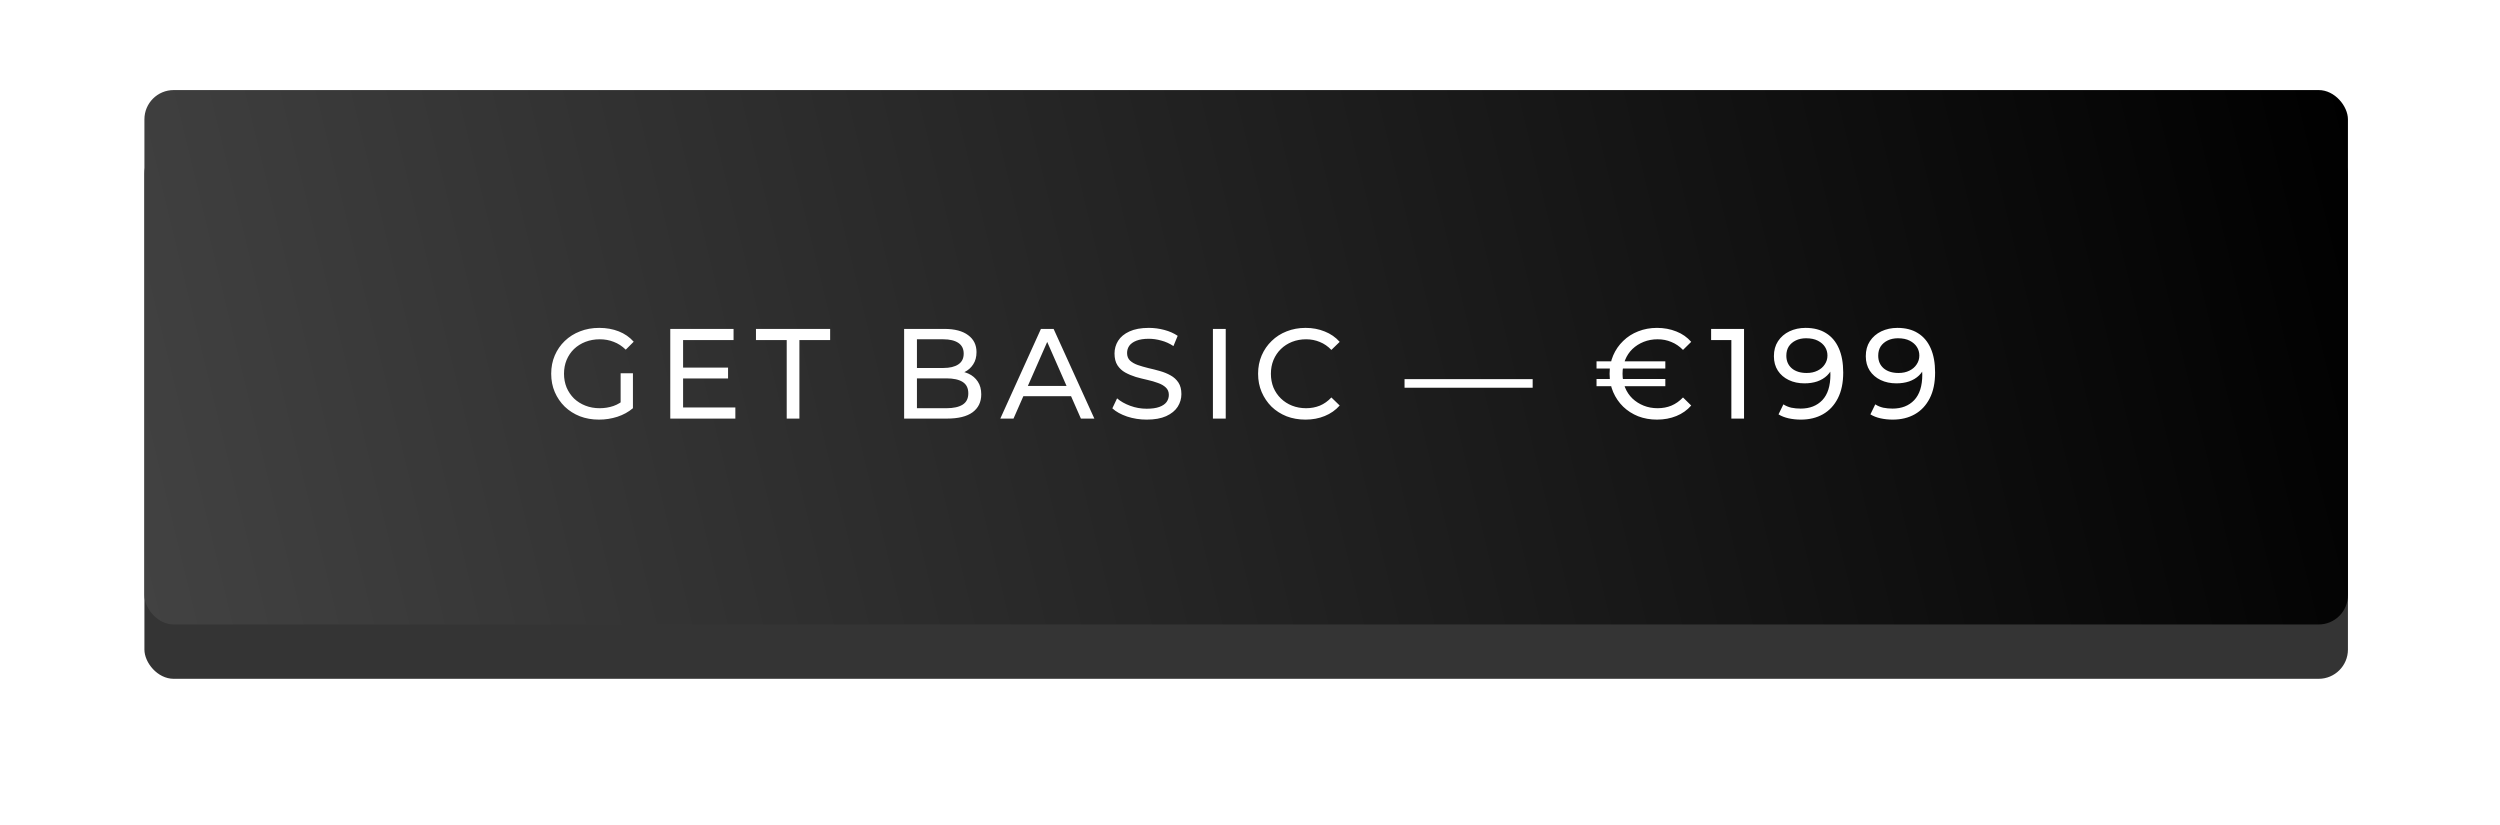
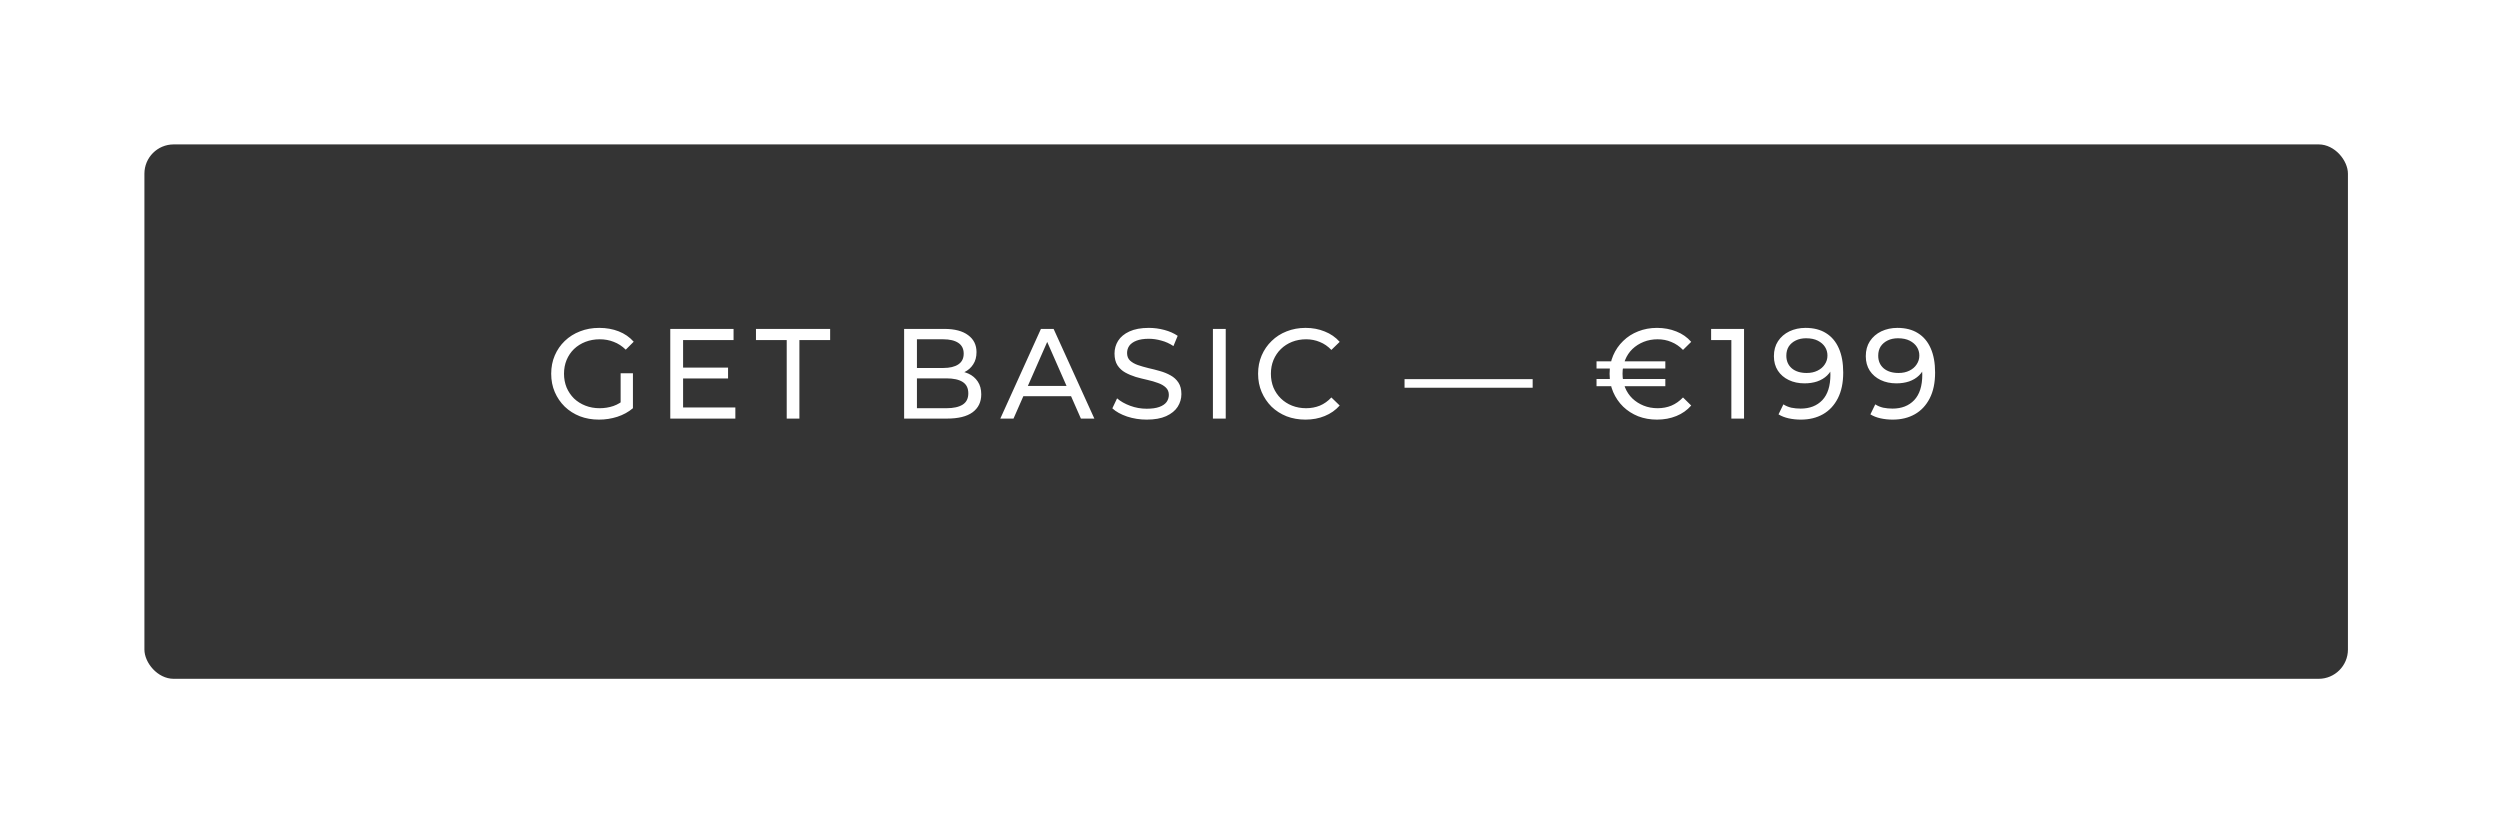
<svg xmlns="http://www.w3.org/2000/svg" width="312" height="103" viewBox="0 0 312 103" fill="none">
  <g filter="url(#filter0_d_2881_896)">
    <rect x="18.022" y="15.352" width="275" height="66.694" rx="3.654" fill="#343434" />
  </g>
  <g filter="url(#filter1_i_2881_896)">
-     <rect x="18.022" y="11.24" width="275" height="66.694" rx="3.654" fill="url(#paint0_linear_2881_896)" />
-   </g>
+     </g>
  <path d="M74.753 52.368C73.889 52.368 73.095 52.23 72.371 51.952C71.646 51.665 71.017 51.265 70.484 50.753C69.951 50.231 69.535 49.623 69.237 48.931C68.938 48.238 68.789 47.476 68.789 46.644C68.789 45.813 68.938 45.051 69.237 44.358C69.535 43.665 69.951 43.063 70.484 42.551C71.028 42.029 71.662 41.629 72.387 41.352C73.111 41.064 73.911 40.92 74.785 40.92C75.669 40.92 76.48 41.064 77.215 41.352C77.951 41.64 78.574 42.072 79.086 42.647L78.094 43.639C77.636 43.191 77.135 42.866 76.591 42.663C76.059 42.45 75.478 42.343 74.849 42.343C74.209 42.343 73.612 42.45 73.058 42.663C72.514 42.876 72.04 43.175 71.635 43.559C71.241 43.942 70.932 44.401 70.708 44.934C70.495 45.456 70.388 46.026 70.388 46.644C70.388 47.252 70.495 47.822 70.708 48.355C70.932 48.877 71.241 49.336 71.635 49.73C72.04 50.114 72.514 50.412 73.058 50.625C73.602 50.839 74.193 50.945 74.833 50.945C75.43 50.945 76 50.855 76.543 50.673C77.098 50.481 77.609 50.167 78.078 49.73L78.99 50.945C78.436 51.414 77.785 51.771 77.039 52.016C76.304 52.251 75.542 52.368 74.753 52.368ZM77.455 50.737V46.58H78.99V50.945L77.455 50.737ZM85.105 45.877H90.861V47.236H85.105V45.877ZM85.249 50.849H91.772V52.24H83.65V41.048H91.548V42.439H85.249V50.849ZM98.182 52.24V42.439H94.345V41.048H103.602V42.439H99.765V52.24H98.182ZM112.835 52.24V41.048H117.855C119.145 41.048 120.136 41.309 120.829 41.832C121.522 42.343 121.868 43.047 121.868 43.942C121.868 44.55 121.73 45.062 121.452 45.477C121.186 45.893 120.824 46.213 120.365 46.437C119.907 46.66 119.411 46.772 118.878 46.772L119.166 46.293C119.806 46.293 120.371 46.404 120.861 46.628C121.351 46.852 121.74 47.183 122.028 47.62C122.316 48.046 122.46 48.579 122.46 49.218C122.46 50.178 122.097 50.924 121.373 51.457C120.658 51.979 119.593 52.24 118.175 52.24H112.835ZM114.434 50.945H118.111C118.996 50.945 119.672 50.796 120.141 50.498C120.61 50.199 120.845 49.73 120.845 49.09C120.845 48.44 120.61 47.966 120.141 47.668C119.672 47.369 118.996 47.22 118.111 47.22H114.29V45.925H117.711C118.521 45.925 119.15 45.776 119.598 45.477C120.046 45.179 120.269 44.731 120.269 44.134C120.269 43.537 120.046 43.09 119.598 42.791C119.15 42.493 118.521 42.343 117.711 42.343H114.434V50.945ZM124.839 52.24L129.908 41.048H131.491L136.575 52.24H134.896L130.371 41.944H131.011L126.486 52.24H124.839ZM126.998 49.442L127.43 48.163H133.729L134.193 49.442H126.998ZM143.105 52.368C142.252 52.368 141.437 52.24 140.659 51.984C139.881 51.718 139.268 51.377 138.82 50.961L139.412 49.714C139.838 50.087 140.382 50.396 141.042 50.641C141.703 50.887 142.391 51.009 143.105 51.009C143.755 51.009 144.283 50.934 144.688 50.785C145.093 50.636 145.391 50.434 145.583 50.178C145.775 49.911 145.871 49.613 145.871 49.282C145.871 48.899 145.743 48.59 145.487 48.355C145.242 48.121 144.917 47.934 144.512 47.795C144.117 47.646 143.68 47.518 143.201 47.412C142.721 47.305 142.236 47.183 141.746 47.044C141.266 46.895 140.824 46.708 140.419 46.484C140.024 46.261 139.705 45.962 139.46 45.589C139.214 45.205 139.092 44.715 139.092 44.118C139.092 43.543 139.241 43.015 139.539 42.535C139.849 42.045 140.318 41.656 140.946 41.368C141.586 41.07 142.396 40.92 143.377 40.92C144.027 40.92 144.672 41.006 145.311 41.176C145.951 41.347 146.505 41.592 146.974 41.912L146.446 43.191C145.967 42.871 145.46 42.642 144.928 42.503C144.395 42.354 143.878 42.279 143.377 42.279C142.748 42.279 142.231 42.359 141.826 42.519C141.421 42.679 141.122 42.892 140.93 43.159C140.749 43.425 140.659 43.724 140.659 44.054C140.659 44.449 140.781 44.763 141.026 44.998C141.282 45.232 141.607 45.419 142.002 45.557C142.407 45.696 142.849 45.824 143.329 45.941C143.808 46.047 144.288 46.17 144.768 46.309C145.258 46.447 145.7 46.628 146.095 46.852C146.5 47.076 146.825 47.374 147.07 47.748C147.315 48.121 147.438 48.6 147.438 49.187C147.438 49.751 147.283 50.279 146.974 50.769C146.665 51.249 146.185 51.638 145.535 51.937C144.896 52.224 144.085 52.368 143.105 52.368ZM151.372 52.24V41.048H152.971V52.24H151.372ZM162.925 52.368C162.072 52.368 161.284 52.23 160.559 51.952C159.845 51.665 159.221 51.265 158.688 50.753C158.166 50.231 157.756 49.623 157.457 48.931C157.159 48.238 157.009 47.476 157.009 46.644C157.009 45.813 157.159 45.051 157.457 44.358C157.756 43.665 158.171 43.063 158.704 42.551C159.237 42.029 159.861 41.629 160.575 41.352C161.3 41.064 162.088 40.92 162.941 40.92C163.804 40.92 164.599 41.07 165.323 41.368C166.059 41.656 166.682 42.088 167.194 42.663L166.155 43.67C165.728 43.223 165.249 42.892 164.716 42.679C164.183 42.455 163.613 42.343 163.005 42.343C162.376 42.343 161.79 42.45 161.246 42.663C160.713 42.876 160.25 43.175 159.855 43.559C159.461 43.942 159.152 44.401 158.928 44.934C158.715 45.456 158.608 46.026 158.608 46.644C158.608 47.263 158.715 47.838 158.928 48.371C159.152 48.893 159.461 49.346 159.855 49.73C160.25 50.114 160.713 50.412 161.246 50.625C161.79 50.839 162.376 50.945 163.005 50.945C163.613 50.945 164.183 50.839 164.716 50.625C165.249 50.402 165.728 50.06 166.155 49.602L167.194 50.609C166.682 51.185 166.059 51.622 165.323 51.92C164.599 52.219 163.799 52.368 162.925 52.368ZM175.287 48.387V47.316H191.276V48.387H175.287ZM199.247 48.195V47.3H207.833V48.195H199.247ZM199.247 45.989V45.093H207.833V45.989H199.247ZM206.793 52.368C205.951 52.368 205.168 52.23 204.443 51.952C203.729 51.665 203.105 51.265 202.572 50.753C202.04 50.231 201.624 49.623 201.325 48.931C201.027 48.238 200.878 47.476 200.878 46.644C200.878 45.813 201.027 45.051 201.325 44.358C201.624 43.665 202.04 43.063 202.572 42.551C203.105 42.029 203.729 41.629 204.443 41.352C205.168 41.064 205.951 40.92 206.793 40.92C207.667 40.92 208.472 41.07 209.208 41.368C209.943 41.656 210.561 42.088 211.062 42.663L210.039 43.67C209.602 43.223 209.117 42.892 208.584 42.679C208.062 42.455 207.492 42.343 206.873 42.343C206.244 42.343 205.664 42.45 205.131 42.663C204.598 42.876 204.129 43.175 203.724 43.559C203.329 43.942 203.025 44.401 202.812 44.934C202.599 45.456 202.493 46.026 202.493 46.644C202.493 47.263 202.599 47.838 202.812 48.371C203.025 48.893 203.329 49.346 203.724 49.73C204.129 50.114 204.598 50.412 205.131 50.625C205.664 50.839 206.244 50.945 206.873 50.945C207.492 50.945 208.062 50.839 208.584 50.625C209.117 50.402 209.602 50.06 210.039 49.602L211.062 50.609C210.561 51.185 209.943 51.622 209.208 51.92C208.472 52.219 207.667 52.368 206.793 52.368ZM216.073 52.24V41.688L216.761 42.439H213.547V41.048H217.656V52.24H216.073ZM225.332 40.92C226.345 40.92 227.198 41.139 227.89 41.576C228.594 42.013 229.127 42.647 229.489 43.479C229.852 44.299 230.033 45.307 230.033 46.5C230.033 47.769 229.809 48.84 229.361 49.714C228.914 50.588 228.295 51.249 227.507 51.697C226.718 52.144 225.796 52.368 224.741 52.368C224.218 52.368 223.712 52.315 223.222 52.208C222.742 52.102 222.321 51.937 221.959 51.713L222.566 50.465C222.865 50.657 223.195 50.796 223.558 50.881C223.931 50.956 224.32 50.993 224.725 50.993C225.855 50.993 226.755 50.641 227.427 49.938C228.098 49.224 228.434 48.169 228.434 46.772C228.434 46.548 228.423 46.282 228.402 45.973C228.381 45.664 228.333 45.36 228.258 45.062L228.786 45.605C228.637 46.095 228.386 46.511 228.034 46.852C227.693 47.183 227.278 47.433 226.787 47.604C226.308 47.764 225.78 47.843 225.204 47.843C224.469 47.843 223.813 47.705 223.238 47.428C222.662 47.151 222.209 46.762 221.879 46.261C221.548 45.749 221.383 45.147 221.383 44.454C221.383 43.729 221.554 43.105 221.895 42.583C222.247 42.05 222.721 41.64 223.318 41.352C223.925 41.064 224.597 40.92 225.332 40.92ZM225.396 42.215C224.917 42.215 224.49 42.306 224.117 42.487C223.744 42.669 223.451 42.919 223.238 43.239C223.035 43.559 222.934 43.942 222.934 44.39C222.934 45.051 223.163 45.578 223.622 45.973C224.08 46.356 224.698 46.548 225.476 46.548C225.988 46.548 226.436 46.452 226.819 46.261C227.214 46.069 227.517 45.808 227.731 45.477C227.954 45.147 228.066 44.779 228.066 44.374C228.066 43.98 227.965 43.623 227.763 43.303C227.56 42.983 227.262 42.722 226.867 42.519C226.473 42.317 225.983 42.215 225.396 42.215ZM236.799 40.92C237.812 40.92 238.664 41.139 239.357 41.576C240.061 42.013 240.594 42.647 240.956 43.479C241.318 44.299 241.5 45.307 241.5 46.5C241.5 47.769 241.276 48.84 240.828 49.714C240.38 50.588 239.762 51.249 238.973 51.697C238.185 52.144 237.263 52.368 236.207 52.368C235.685 52.368 235.179 52.315 234.689 52.208C234.209 52.102 233.788 51.937 233.425 51.713L234.033 50.465C234.331 50.657 234.662 50.796 235.024 50.881C235.397 50.956 235.786 50.993 236.191 50.993C237.321 50.993 238.222 50.641 238.893 49.938C239.565 49.224 239.901 48.169 239.901 46.772C239.901 46.548 239.89 46.282 239.869 45.973C239.847 45.664 239.799 45.36 239.725 45.062L240.252 45.605C240.103 46.095 239.853 46.511 239.501 46.852C239.16 47.183 238.744 47.433 238.254 47.604C237.774 47.764 237.247 47.843 236.671 47.843C235.936 47.843 235.28 47.705 234.705 47.428C234.129 47.151 233.676 46.762 233.345 46.261C233.015 45.749 232.85 45.147 232.85 44.454C232.85 43.729 233.02 43.105 233.361 42.583C233.713 42.05 234.188 41.64 234.784 41.352C235.392 41.064 236.064 40.92 236.799 40.92ZM236.863 42.215C236.383 42.215 235.957 42.306 235.584 42.487C235.211 42.669 234.918 42.919 234.705 43.239C234.502 43.559 234.401 43.942 234.401 44.39C234.401 45.051 234.63 45.578 235.088 45.973C235.547 46.356 236.165 46.548 236.943 46.548C237.455 46.548 237.902 46.452 238.286 46.261C238.68 46.069 238.984 45.808 239.197 45.477C239.421 45.147 239.533 44.779 239.533 44.374C239.533 43.98 239.432 43.623 239.229 43.303C239.027 42.983 238.728 42.722 238.334 42.519C237.939 42.317 237.449 42.215 236.863 42.215Z" fill="white" />
  <defs>
    <filter id="filter0_d_2881_896" x="-0" y="-0" width="311.044" height="102.739" filterUnits="userSpaceOnUse" color-interpolation-filters="sRGB">
      <feFlood flood-opacity="0" result="BackgroundImageFix" />
      <feColorMatrix in="SourceAlpha" type="matrix" values="0 0 0 0 0 0 0 0 0 0 0 0 0 0 0 0 0 0 127 0" result="hardAlpha" />
      <feMorphology radius="3.337" operator="dilate" in="SourceAlpha" result="effect1_dropShadow_2881_896" />
      <feOffset dy="2.67" />
      <feGaussianBlur stdDeviation="7.342" />
      <feComposite in2="hardAlpha" operator="out" />
      <feColorMatrix type="matrix" values="0 0 0 0 0 0 0 0 0 0 0 0 0 0 0 0 0 0 0.25 0" />
      <feBlend mode="normal" in2="BackgroundImageFix" result="effect1_dropShadow_2881_896" />
      <feBlend mode="normal" in="SourceGraphic" in2="effect1_dropShadow_2881_896" result="shape" />
    </filter>
    <filter id="filter1_i_2881_896" x="18.022" y="11.24" width="275" height="66.695" filterUnits="userSpaceOnUse" color-interpolation-filters="sRGB">
      <feFlood flood-opacity="0" result="BackgroundImageFix" />
      <feBlend mode="normal" in="SourceGraphic" in2="BackgroundImageFix" result="shape" />
      <feColorMatrix in="SourceAlpha" type="matrix" values="0 0 0 0 0 0 0 0 0 0 0 0 0 0 0 0 0 0 127 0" result="hardAlpha" />
      <feMorphology radius="3.198" operator="erode" in="SourceAlpha" result="effect1_innerShadow_2881_896" />
      <feOffset />
      <feGaussianBlur stdDeviation="4.797" />
      <feComposite in2="hardAlpha" operator="arithmetic" k2="-1" k3="1" />
      <feColorMatrix type="matrix" values="0 0 0 0 1 0 0 0 0 1 0 0 0 0 1 0 0 0 0.25 0" />
      <feBlend mode="normal" in2="shape" result="effect1_innerShadow_2881_896" />
    </filter>
    <linearGradient id="paint0_linear_2881_896" x1="18.022" y1="77.935" x2="293.022" y2="11.24" gradientUnits="userSpaceOnUse">
      <stop stop-color="#424242" />
      <stop offset="1" />
    </linearGradient>
  </defs>
</svg>